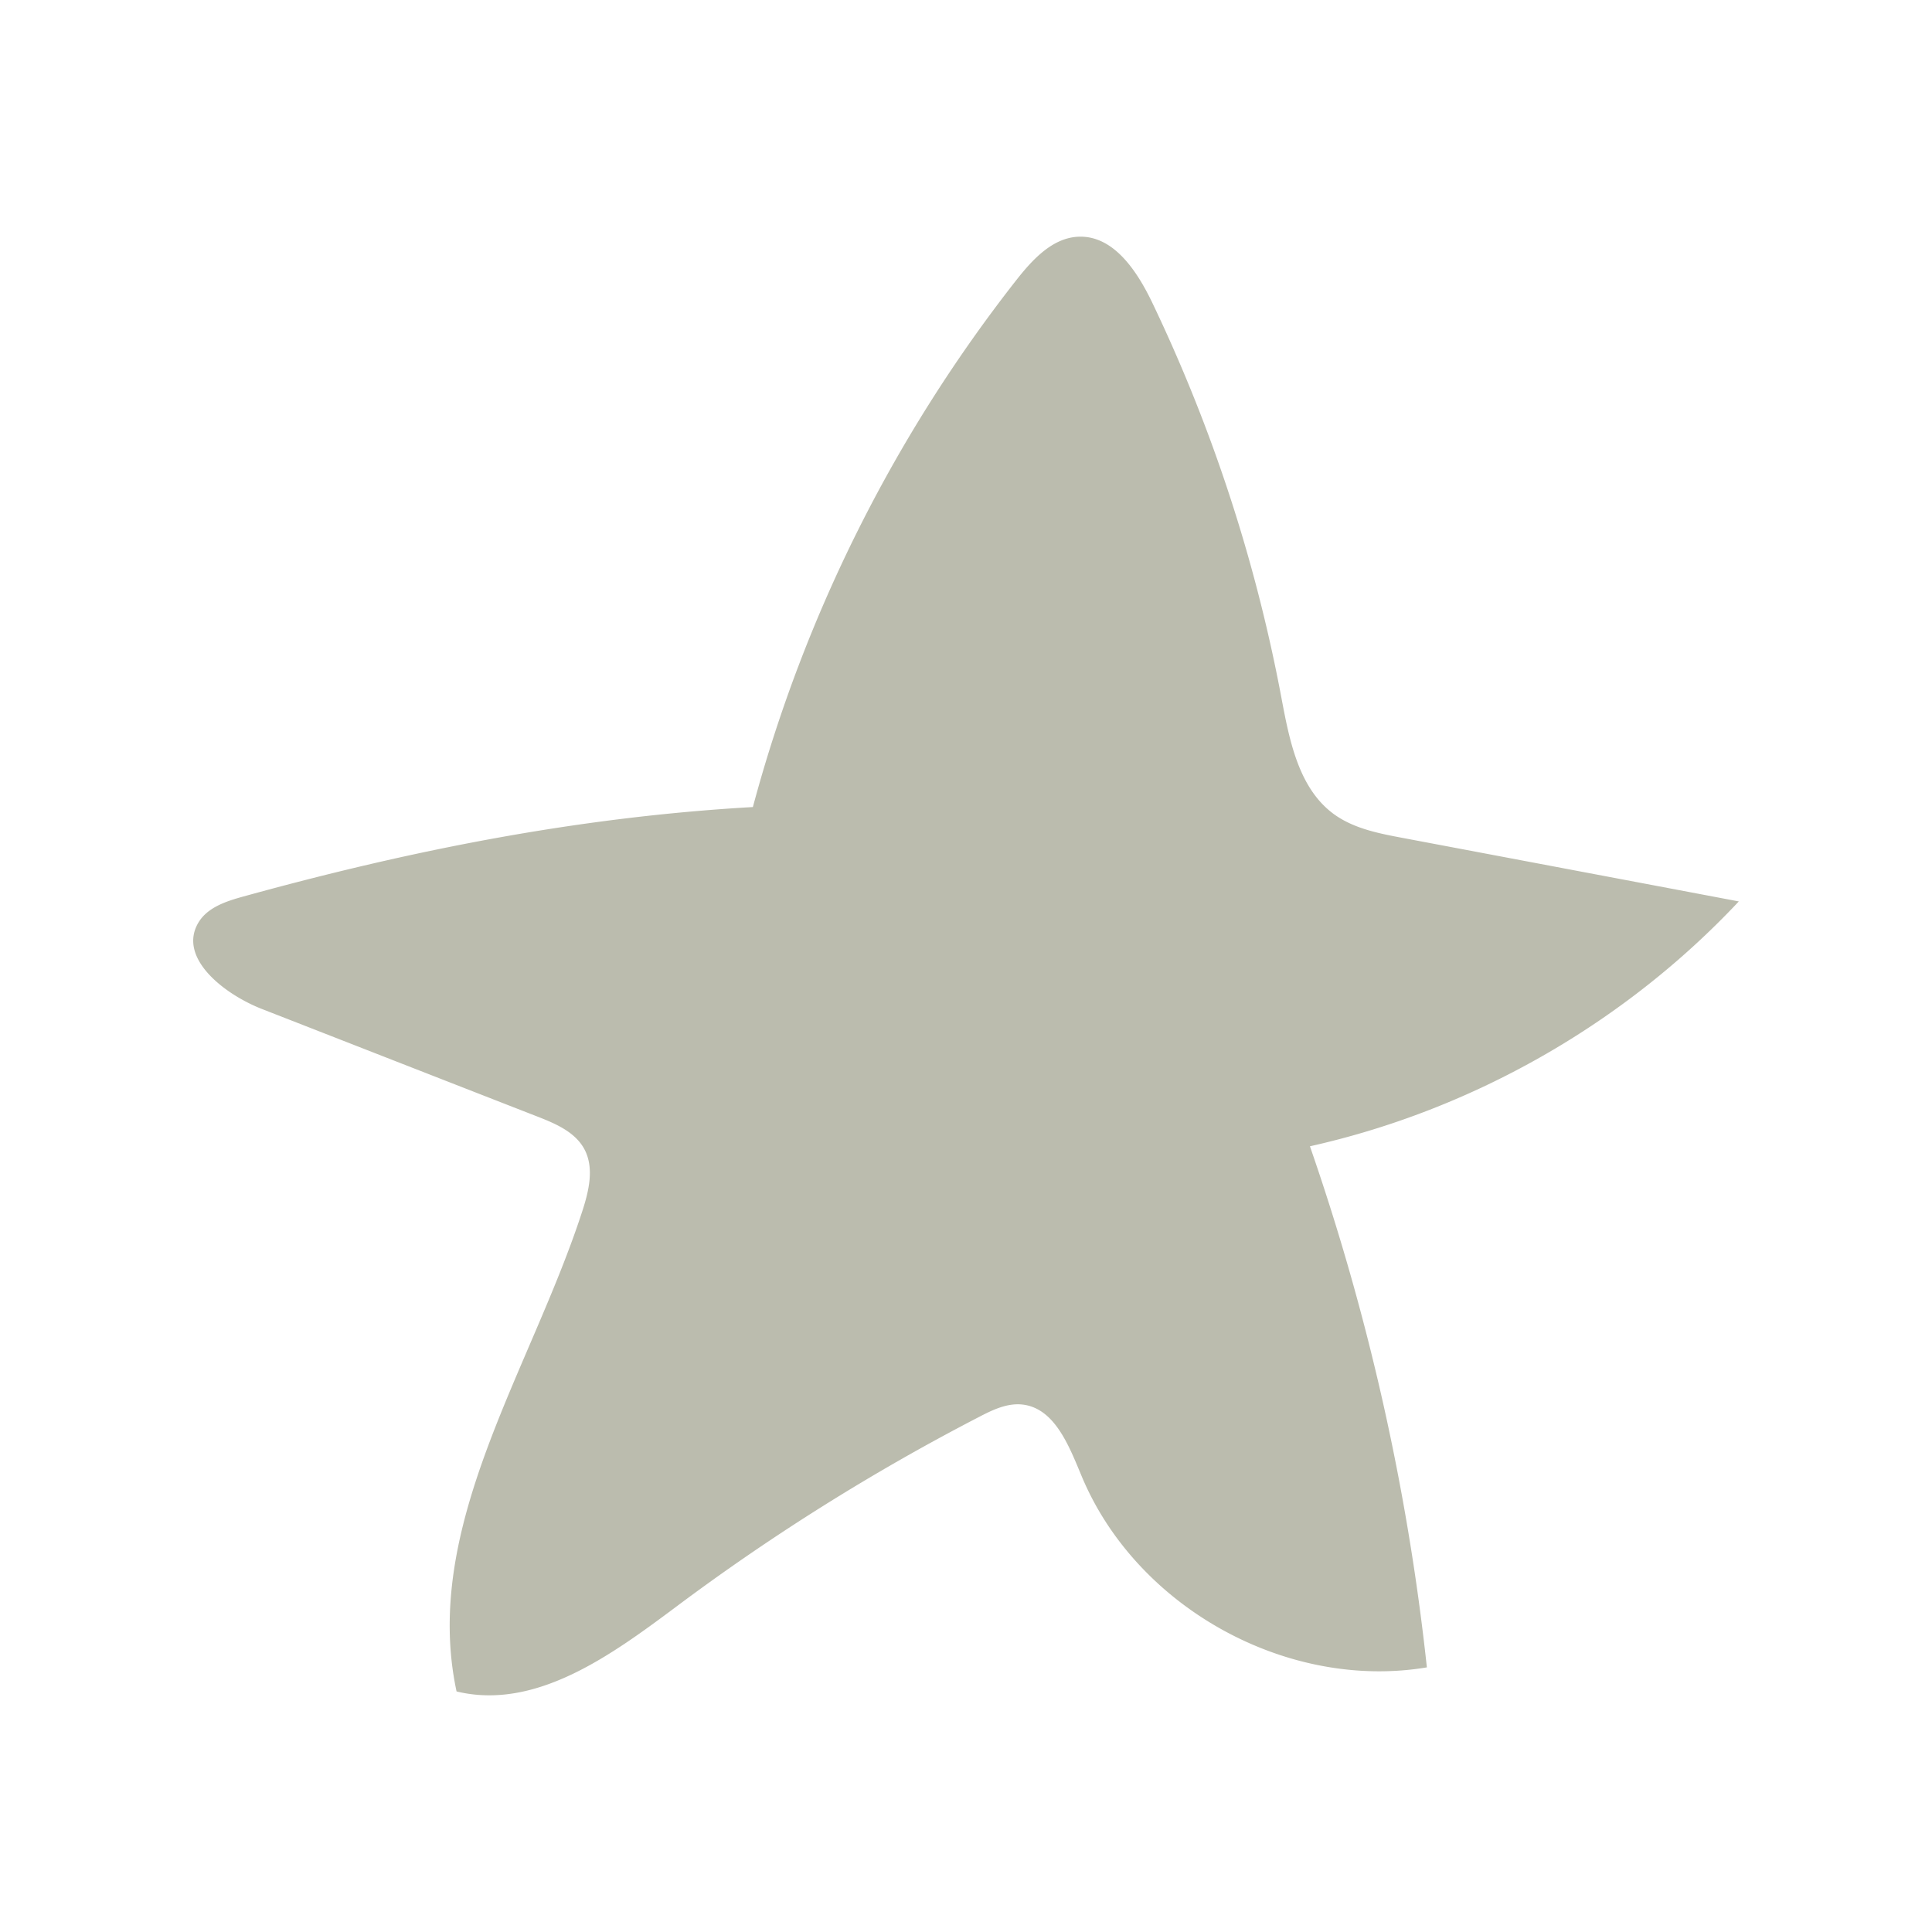
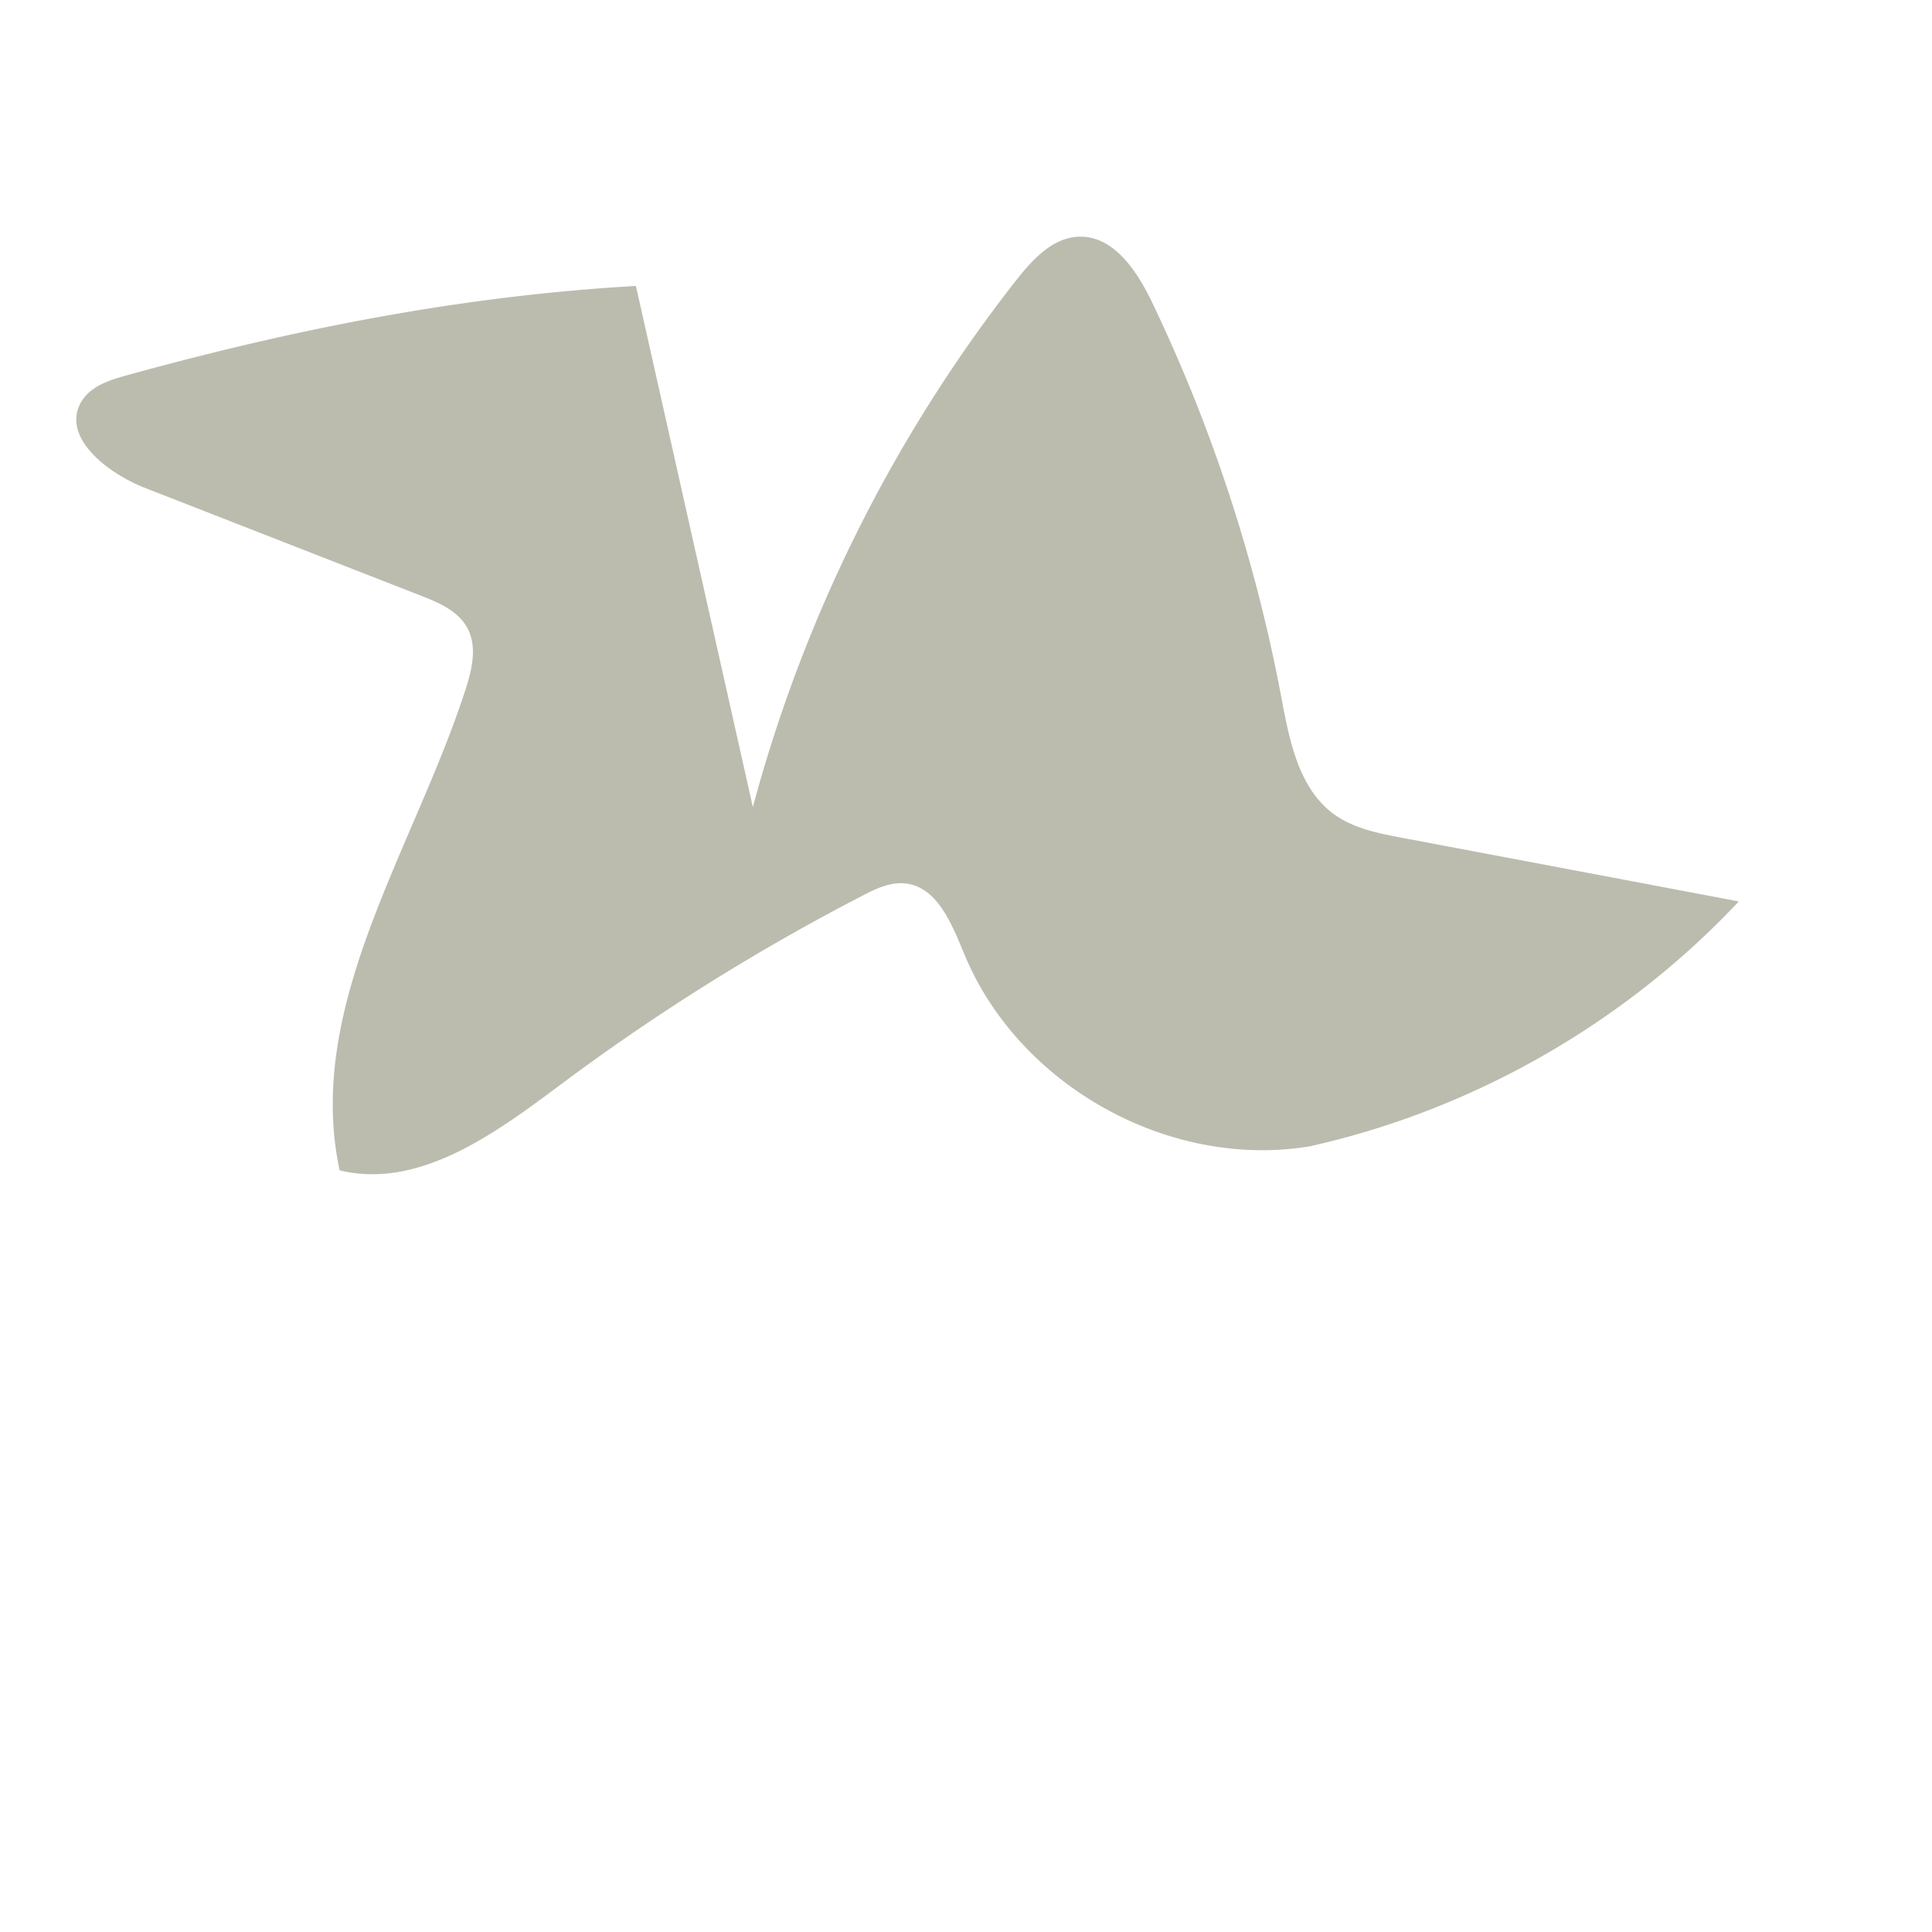
<svg xmlns="http://www.w3.org/2000/svg" data-bbox="20.001 24.5 160 150.999" viewBox="0 0 200 200" height="200" width="200" data-type="color">
  <g>
-     <path d="M77.936 83.548a152.4 152.4 0 0 1 27.259-54.534c1.69-2.15 3.778-4.432 6.51-4.512 3.604-.103 6.009 3.571 7.574 6.825a165.5 165.5 0 0 1 13.351 40.79c.843 4.489 1.784 9.494 5.473 12.177 2.04 1.472 4.6 1.978 7.067 2.441a66256 66256 0 0 1 34.831 6.58c-11.841 12.624-27.526 21.58-44.397 25.348a244.5 244.5 0 0 1 12.106 53.943c-14.509 2.427-30.121-6.239-35.763-19.854-1.295-3.102-2.78-6.985-6.112-7.354-1.574-.174-3.097.559-4.495 1.289a224.6 224.6 0 0 0-31.222 19.551c-6.782 5.067-14.63 10.845-22.855 8.86-3.643-17.026 7.645-33.18 13.024-49.74.678-2.095 1.245-4.476.199-6.41-.959-1.77-2.979-2.631-4.847-3.359-9.502-3.704-18.999-7.42-28.495-11.127-3.963-1.543-8.787-5.325-6.594-8.975.95-1.57 2.878-2.195 4.651-2.683 17.037-4.705 34.408-8.214 52.736-9.258Z" fill="#bbbcae" data-color="1" />
+     <path d="M77.936 83.548a152.4 152.4 0 0 1 27.259-54.534c1.69-2.15 3.778-4.432 6.51-4.512 3.604-.103 6.009 3.571 7.574 6.825a165.5 165.5 0 0 1 13.351 40.79c.843 4.489 1.784 9.494 5.473 12.177 2.04 1.472 4.6 1.978 7.067 2.441a66256 66256 0 0 1 34.831 6.58c-11.841 12.624-27.526 21.58-44.397 25.348c-14.509 2.427-30.121-6.239-35.763-19.854-1.295-3.102-2.78-6.985-6.112-7.354-1.574-.174-3.097.559-4.495 1.289a224.6 224.6 0 0 0-31.222 19.551c-6.782 5.067-14.63 10.845-22.855 8.86-3.643-17.026 7.645-33.18 13.024-49.74.678-2.095 1.245-4.476.199-6.41-.959-1.77-2.979-2.631-4.847-3.359-9.502-3.704-18.999-7.42-28.495-11.127-3.963-1.543-8.787-5.325-6.594-8.975.95-1.57 2.878-2.195 4.651-2.683 17.037-4.705 34.408-8.214 52.736-9.258Z" fill="#bbbcae" data-color="1" />
  </g>
</svg>